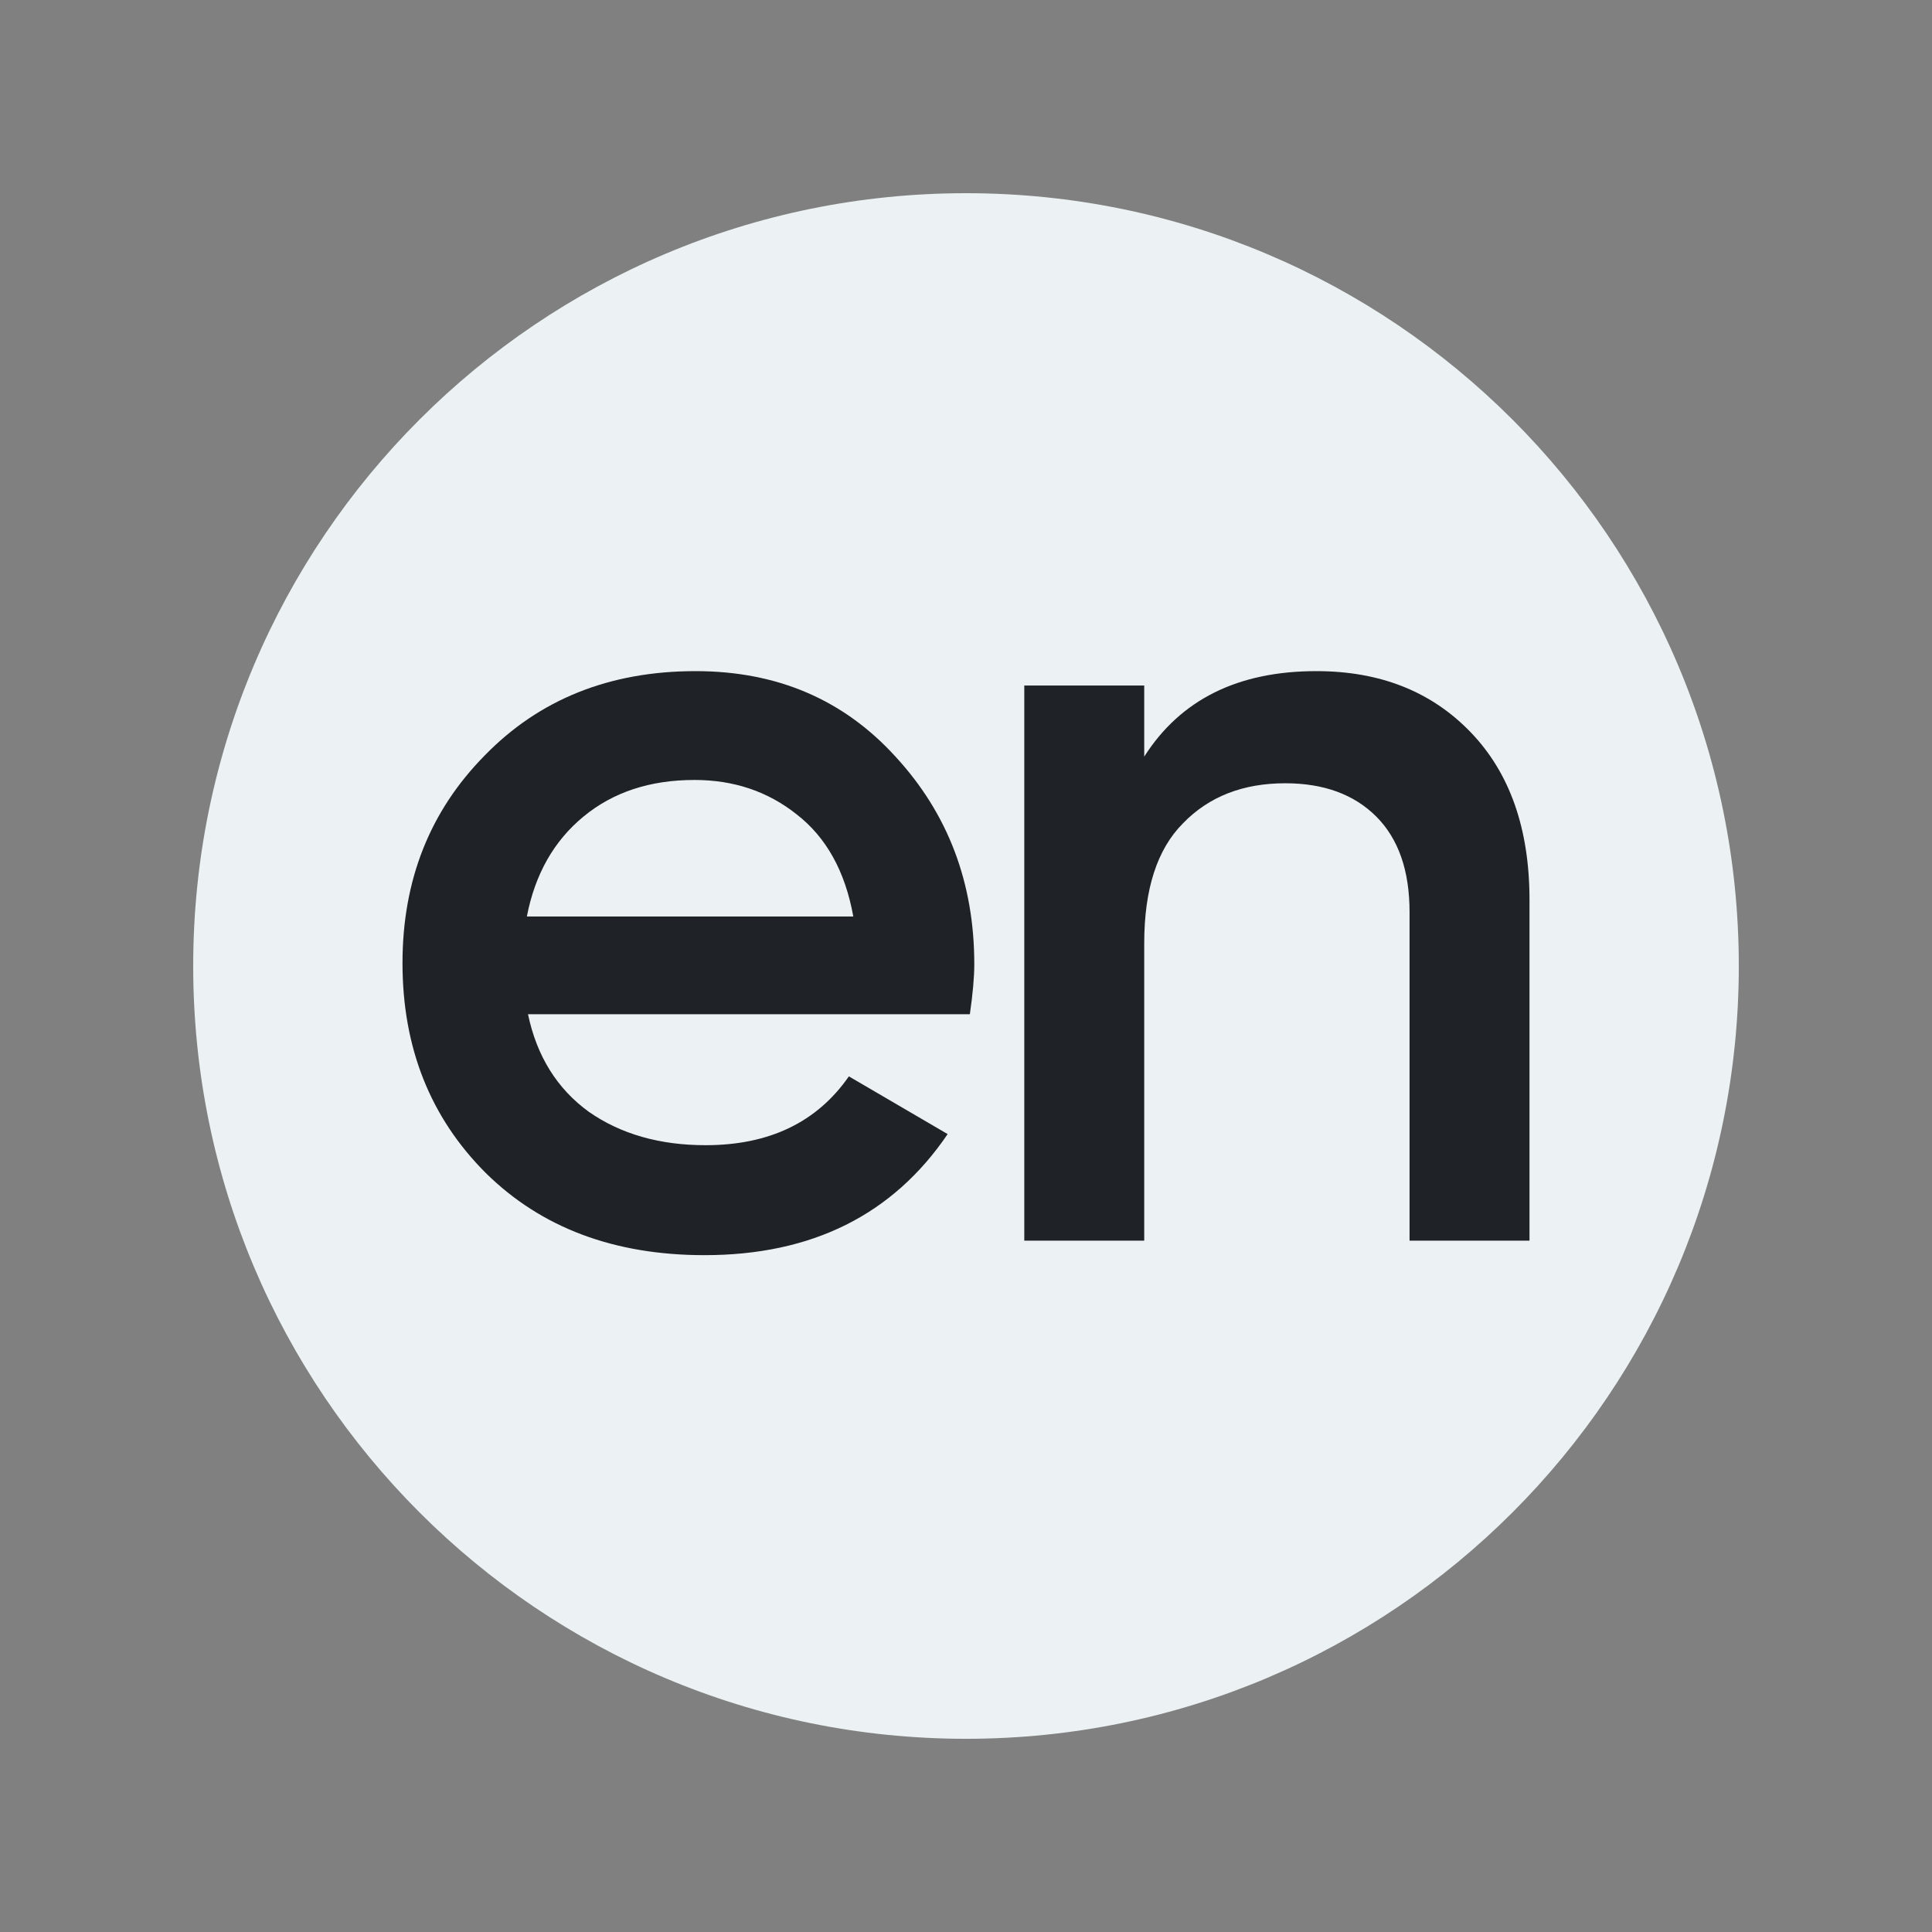
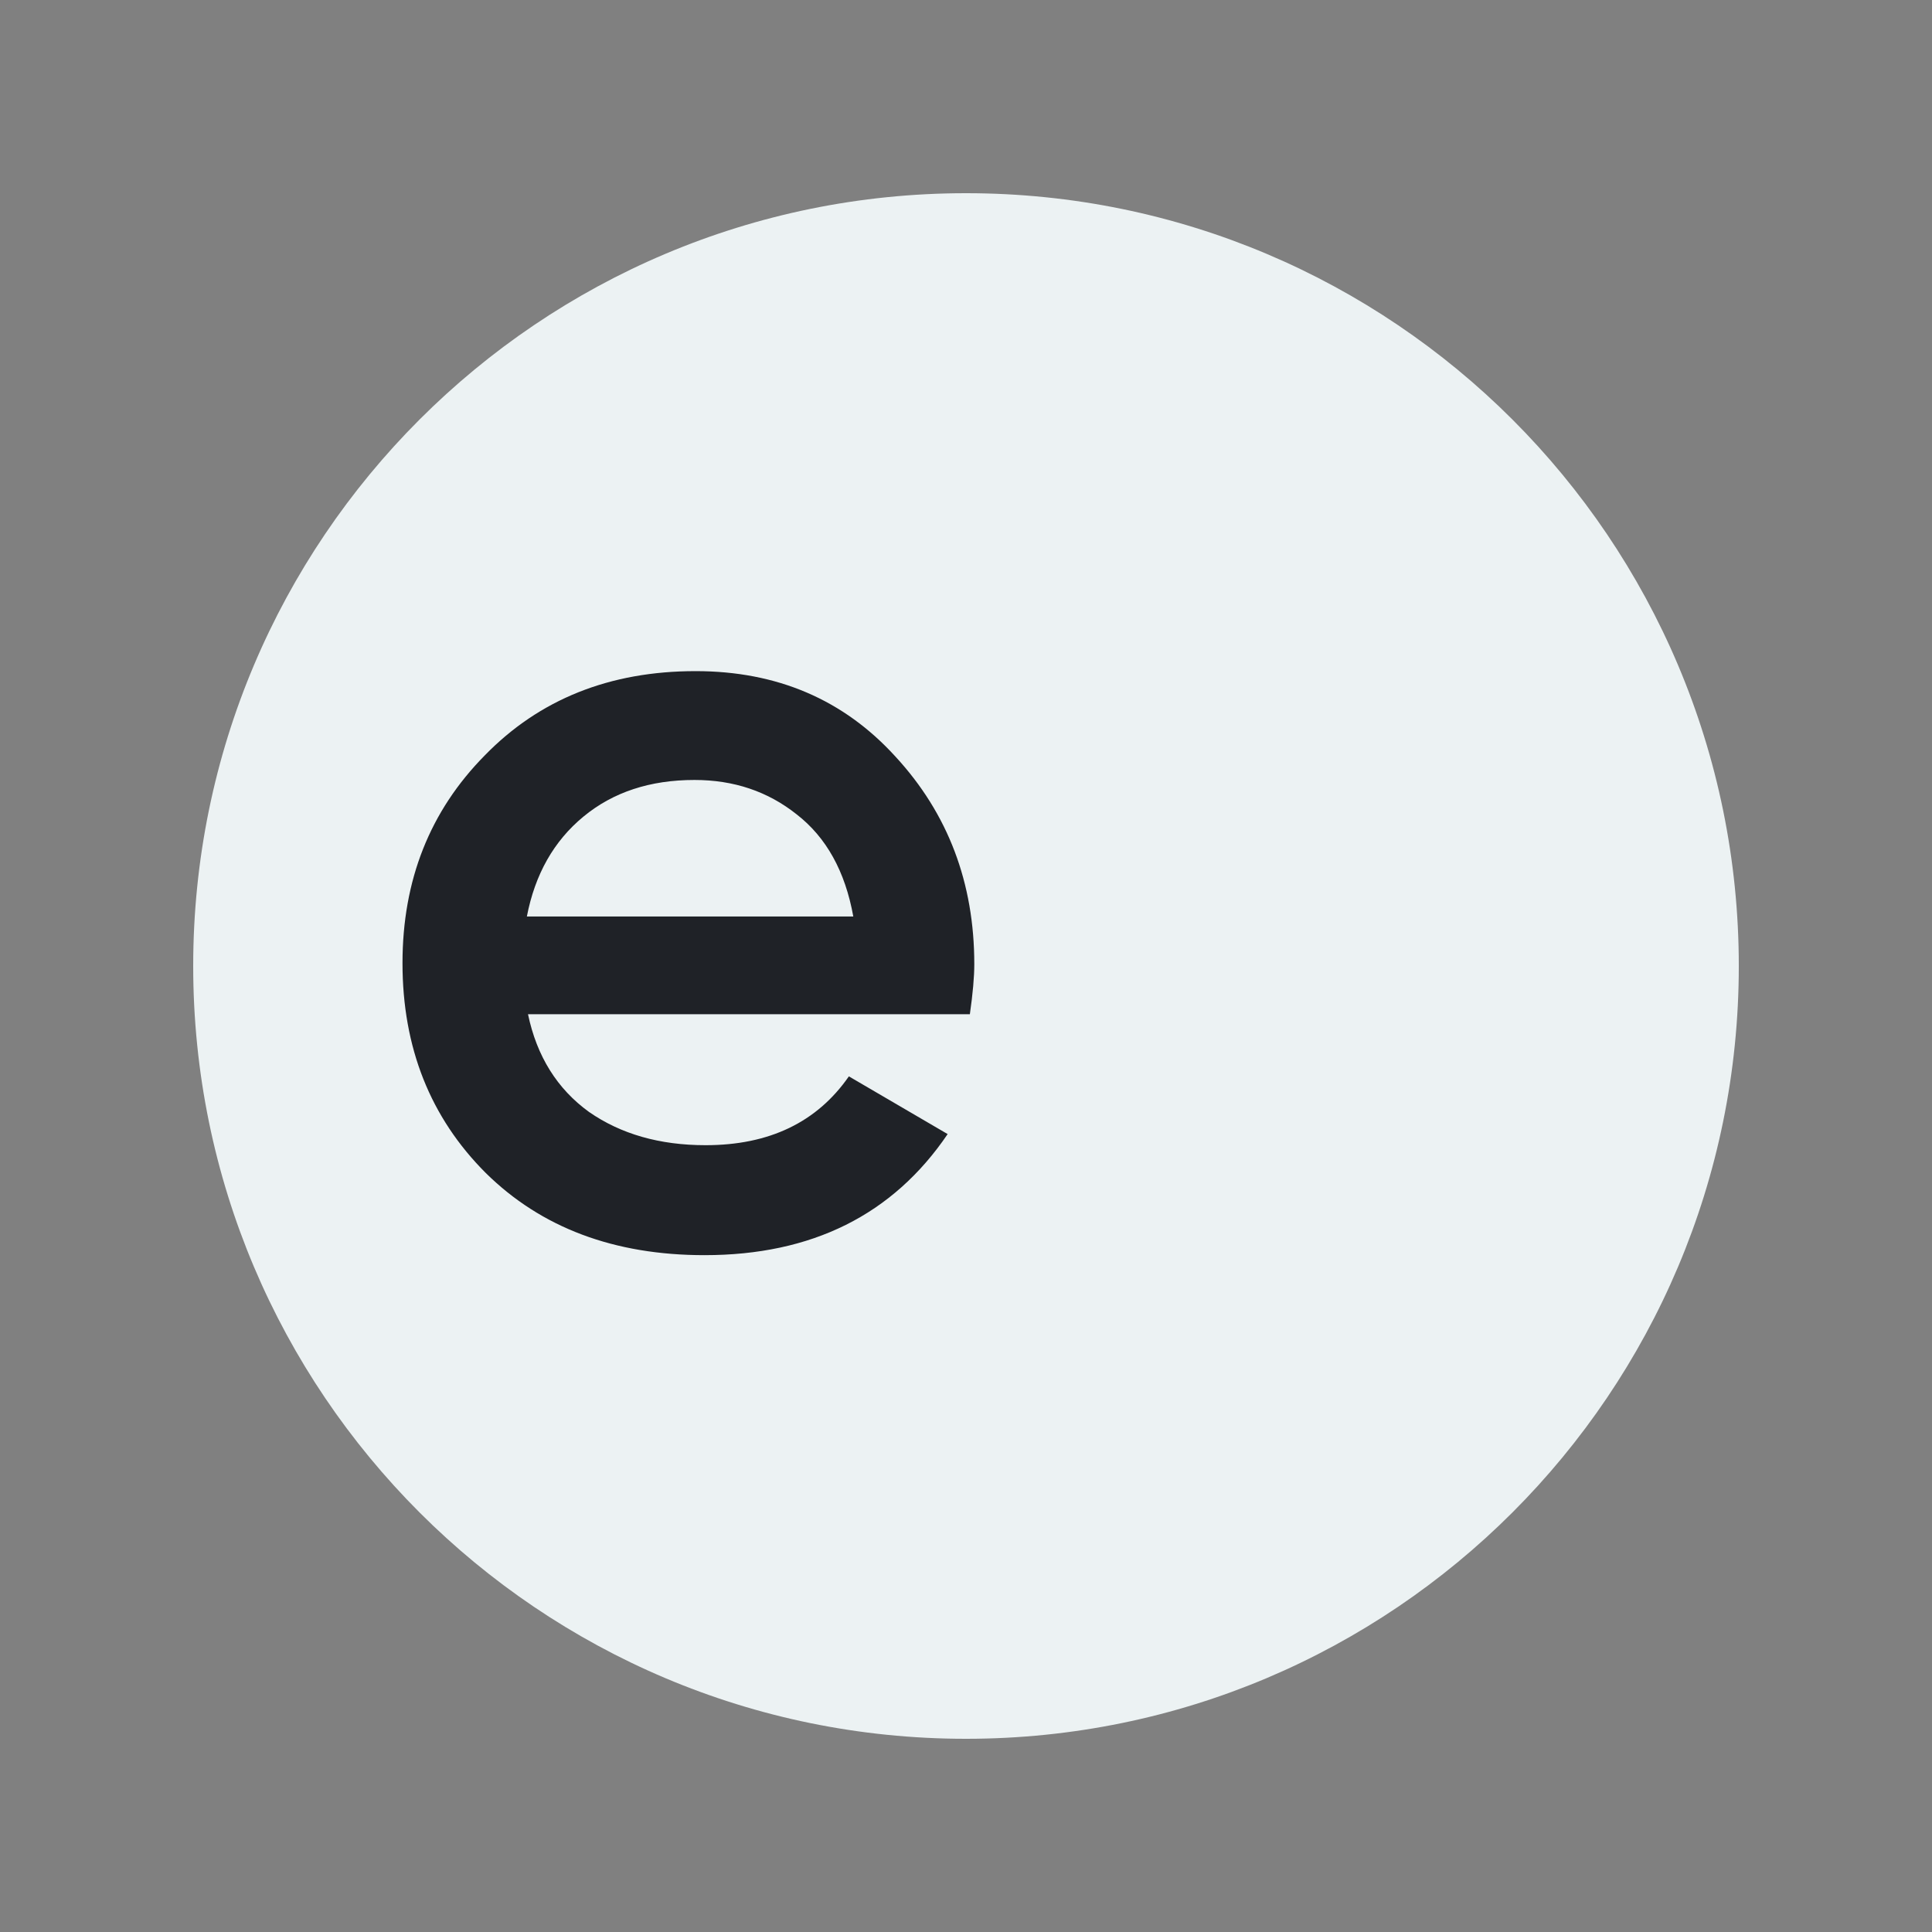
<svg xmlns="http://www.w3.org/2000/svg" width="24" height="24" viewBox="0 0 24 24" fill="none">
  <rect x="0" y="0" width="24" height="24" fill="#808080" stroke="none" />
  <g opacity="0.9">
    <path d="M21.6 12C21.6 17.302 17.302 21.6 12 21.6C6.698 21.6 2.4 17.302 2.4 12C2.4 6.698 6.698 2.4 12 2.4C17.302 2.4 21.6 6.698 21.6 12Z" fill="#F7FEFF" />
-     <path d="M16.352 8.337C17.143 8.337 17.782 8.59 18.269 9.096C18.756 9.601 19 10.296 19 11.178V15.412H17.51V11.33C17.51 10.815 17.372 10.42 17.097 10.144C16.821 9.868 16.444 9.73 15.966 9.73C15.441 9.73 15.018 9.895 14.697 10.226C14.375 10.548 14.214 11.045 14.214 11.716V15.412H12.724V8.516H14.214V9.399C14.665 8.691 15.377 8.337 16.352 8.337Z" fill="#14171D" />
    <path d="M6.559 12.599C6.669 13.123 6.922 13.527 7.317 13.813C7.713 14.088 8.195 14.226 8.765 14.226C9.556 14.226 10.149 13.941 10.545 13.371L11.772 14.088C11.092 15.091 10.085 15.592 8.752 15.592C7.63 15.592 6.724 15.252 6.034 14.571C5.345 13.882 5 13.013 5 11.964C5 10.934 5.34 10.075 6.021 9.385C6.701 8.686 7.575 8.337 8.641 8.337C9.653 8.337 10.48 8.691 11.124 9.399C11.777 10.107 12.103 10.967 12.103 11.978C12.103 12.134 12.085 12.341 12.048 12.599H6.559ZM6.545 11.385H10.6C10.499 10.824 10.264 10.401 9.896 10.116C9.538 9.831 9.115 9.689 8.627 9.689C8.076 9.689 7.616 9.84 7.248 10.144C6.88 10.447 6.646 10.861 6.545 11.385Z" fill="#14171D" />
  </g>
</svg>